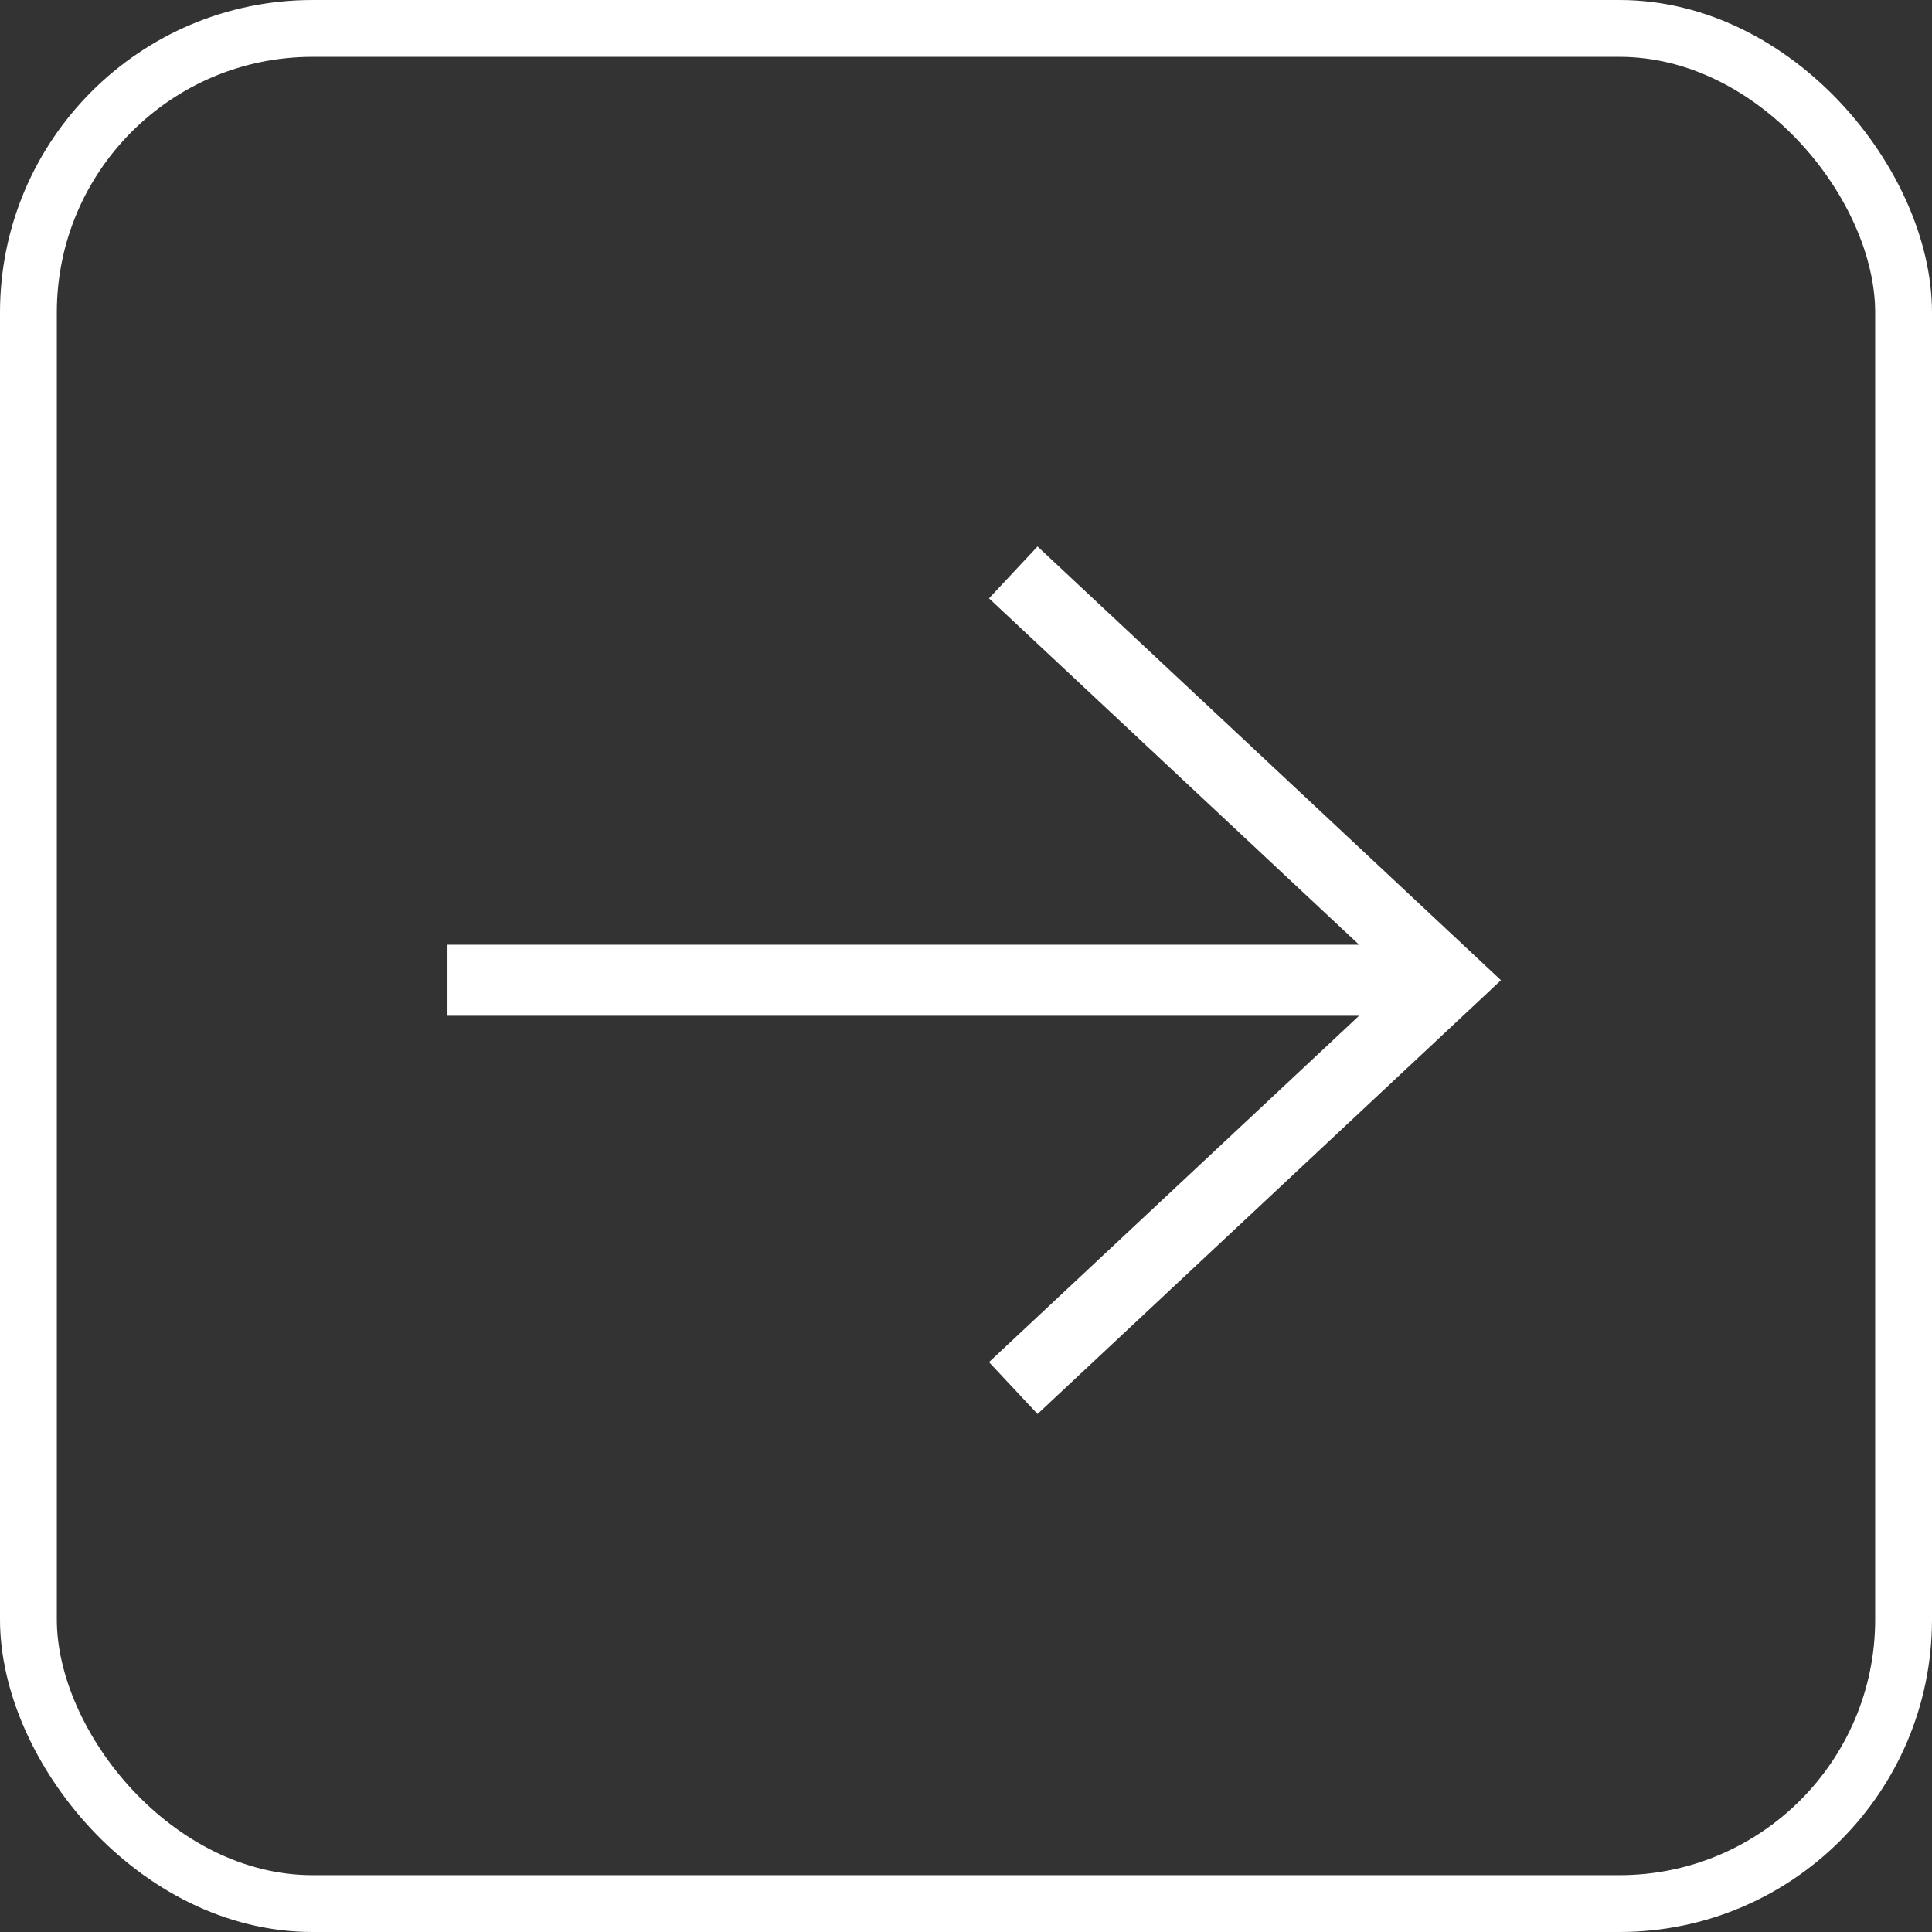
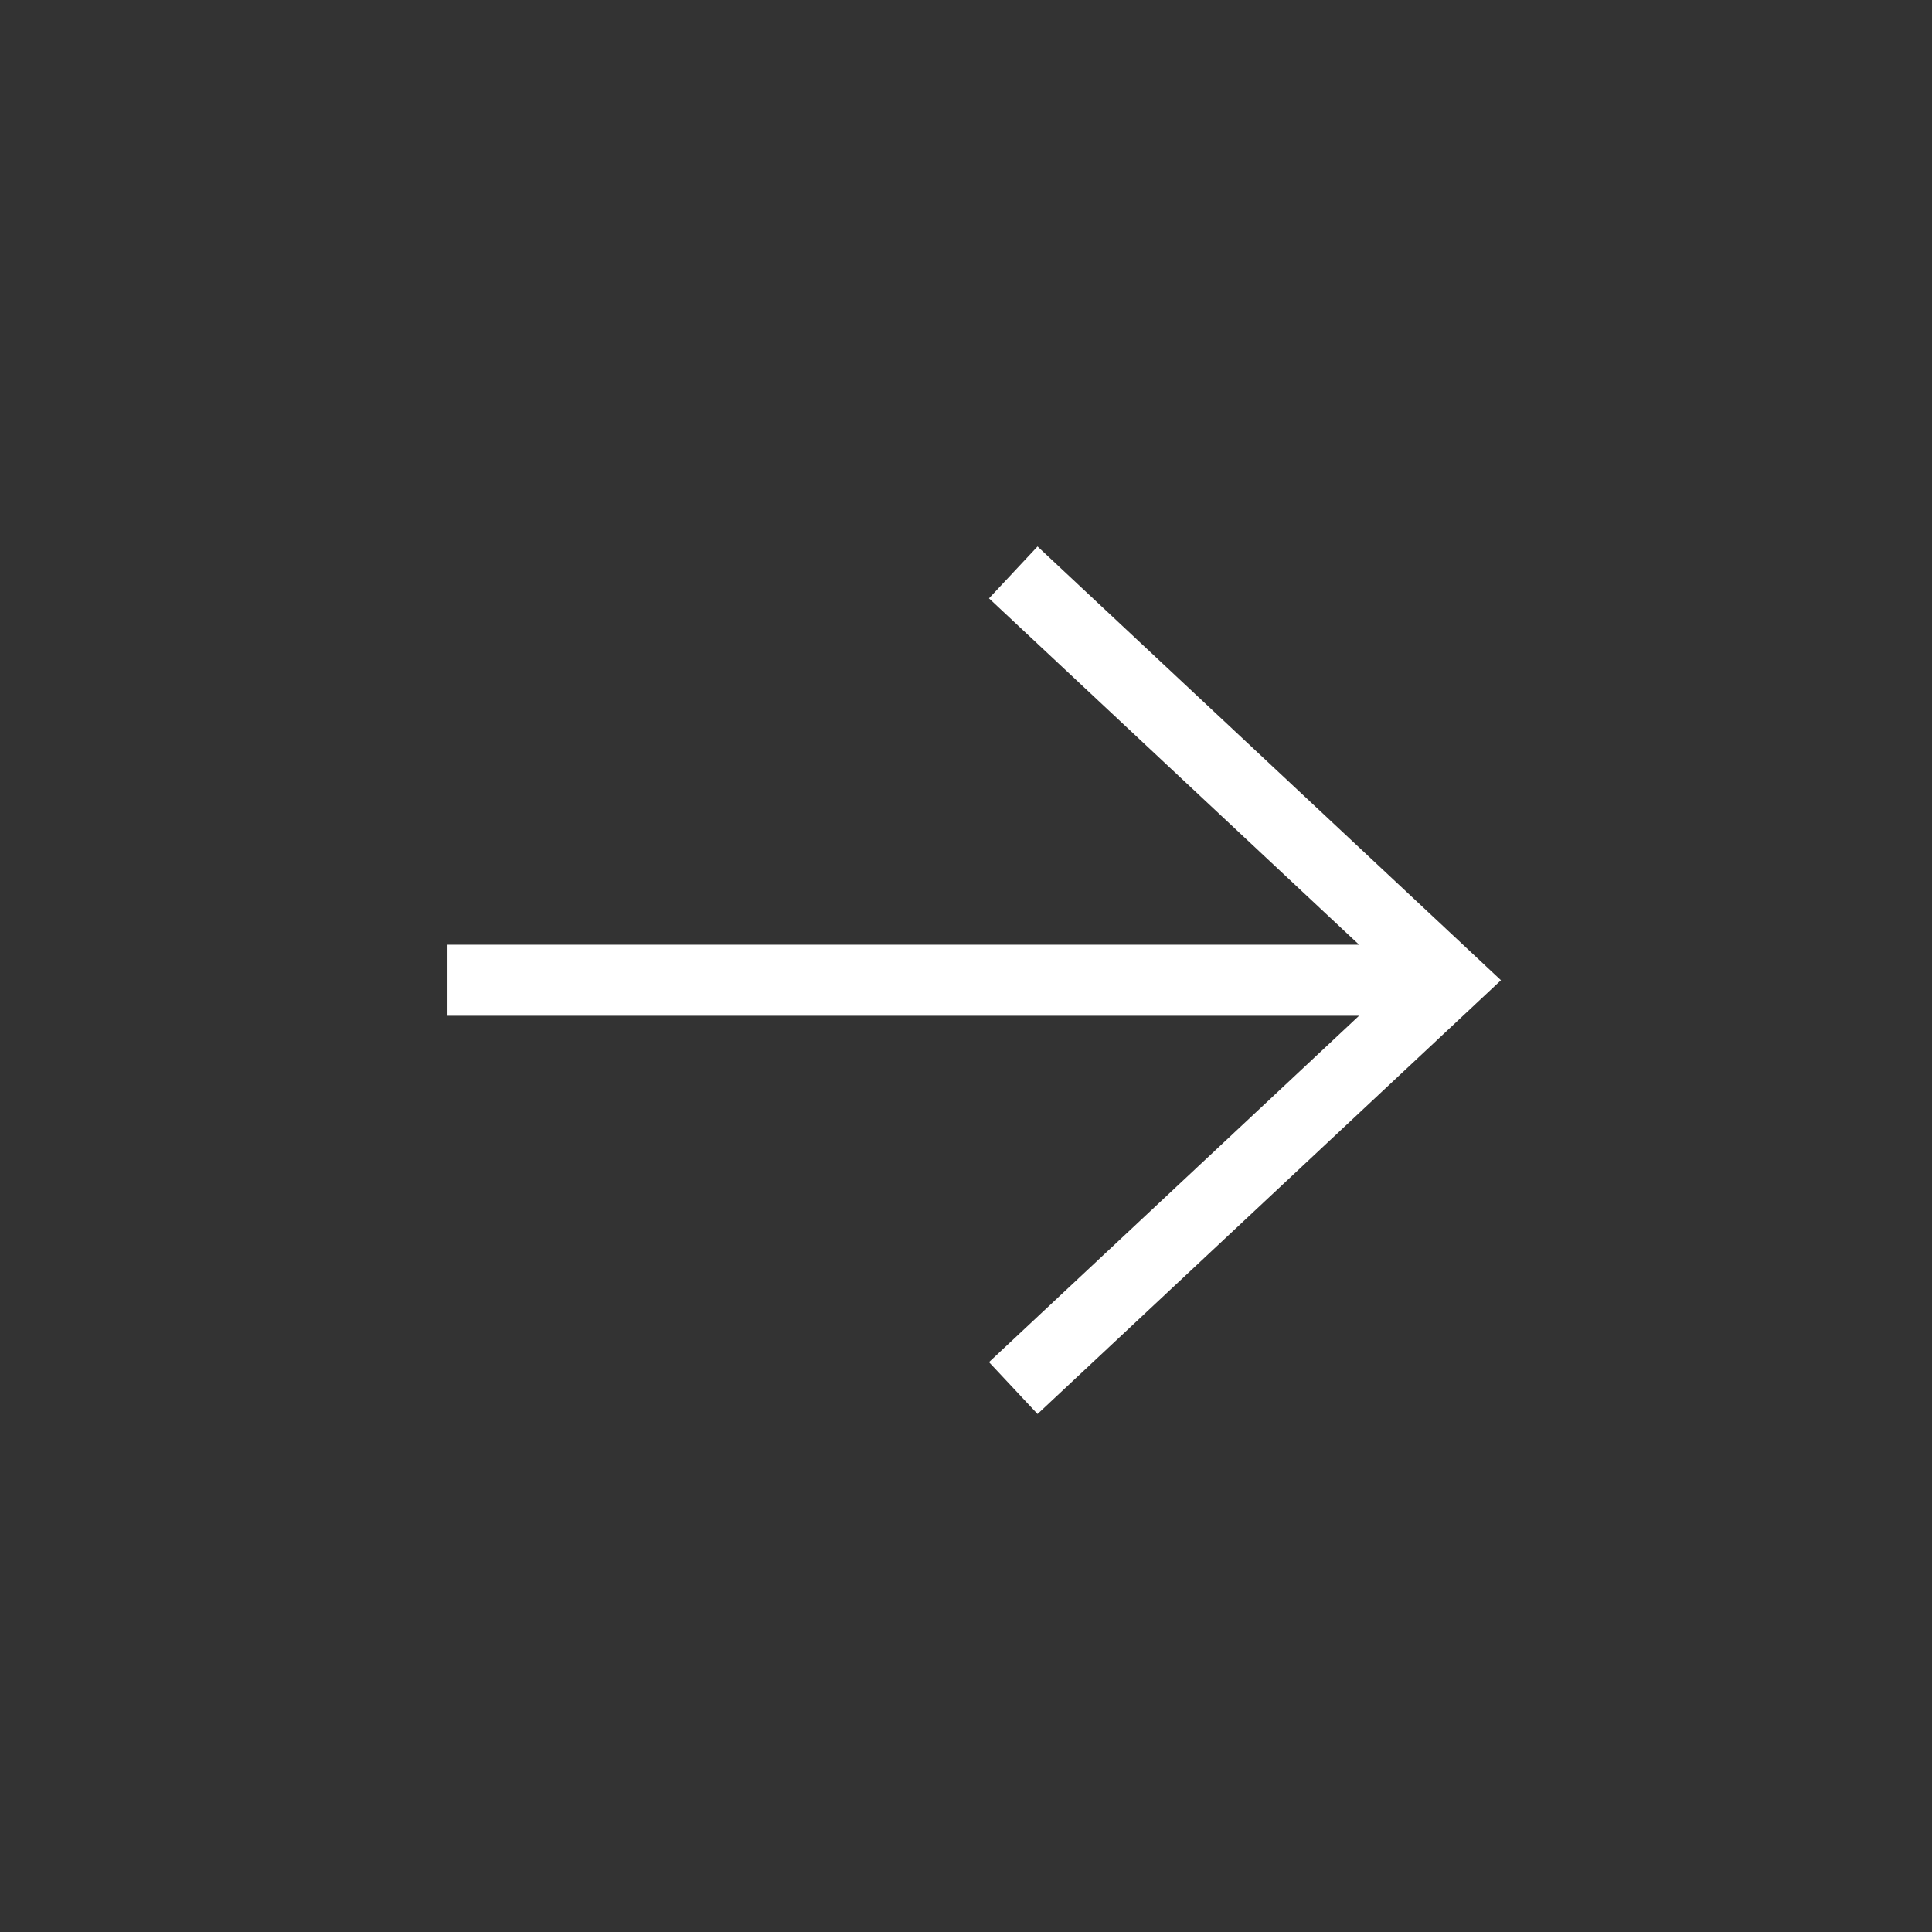
<svg xmlns="http://www.w3.org/2000/svg" width="68" height="68" viewBox="0 0 68 68">
  <rect x="0" y="0" width="68" height="68" fill="#333333" stroke="none" />
-   <rect x="1" y="1" width="66" height="66" rx="10" ry="10" fill="rgba(26, 0, 59, 0)" stroke="#FFFFFF" stroke-width="2" />
  <path fill-rule="evenodd" clip-rule="evenodd" d="M21.518 0.234L37.829 15.501L21.518 30.768L19.809 28.943L32.835 16.751L0.75 16.751L0.75 14.251L32.835 14.251L19.809 2.06L21.518 0.234Z" fill="#fff" transform="translate(15 19)" />
</svg>